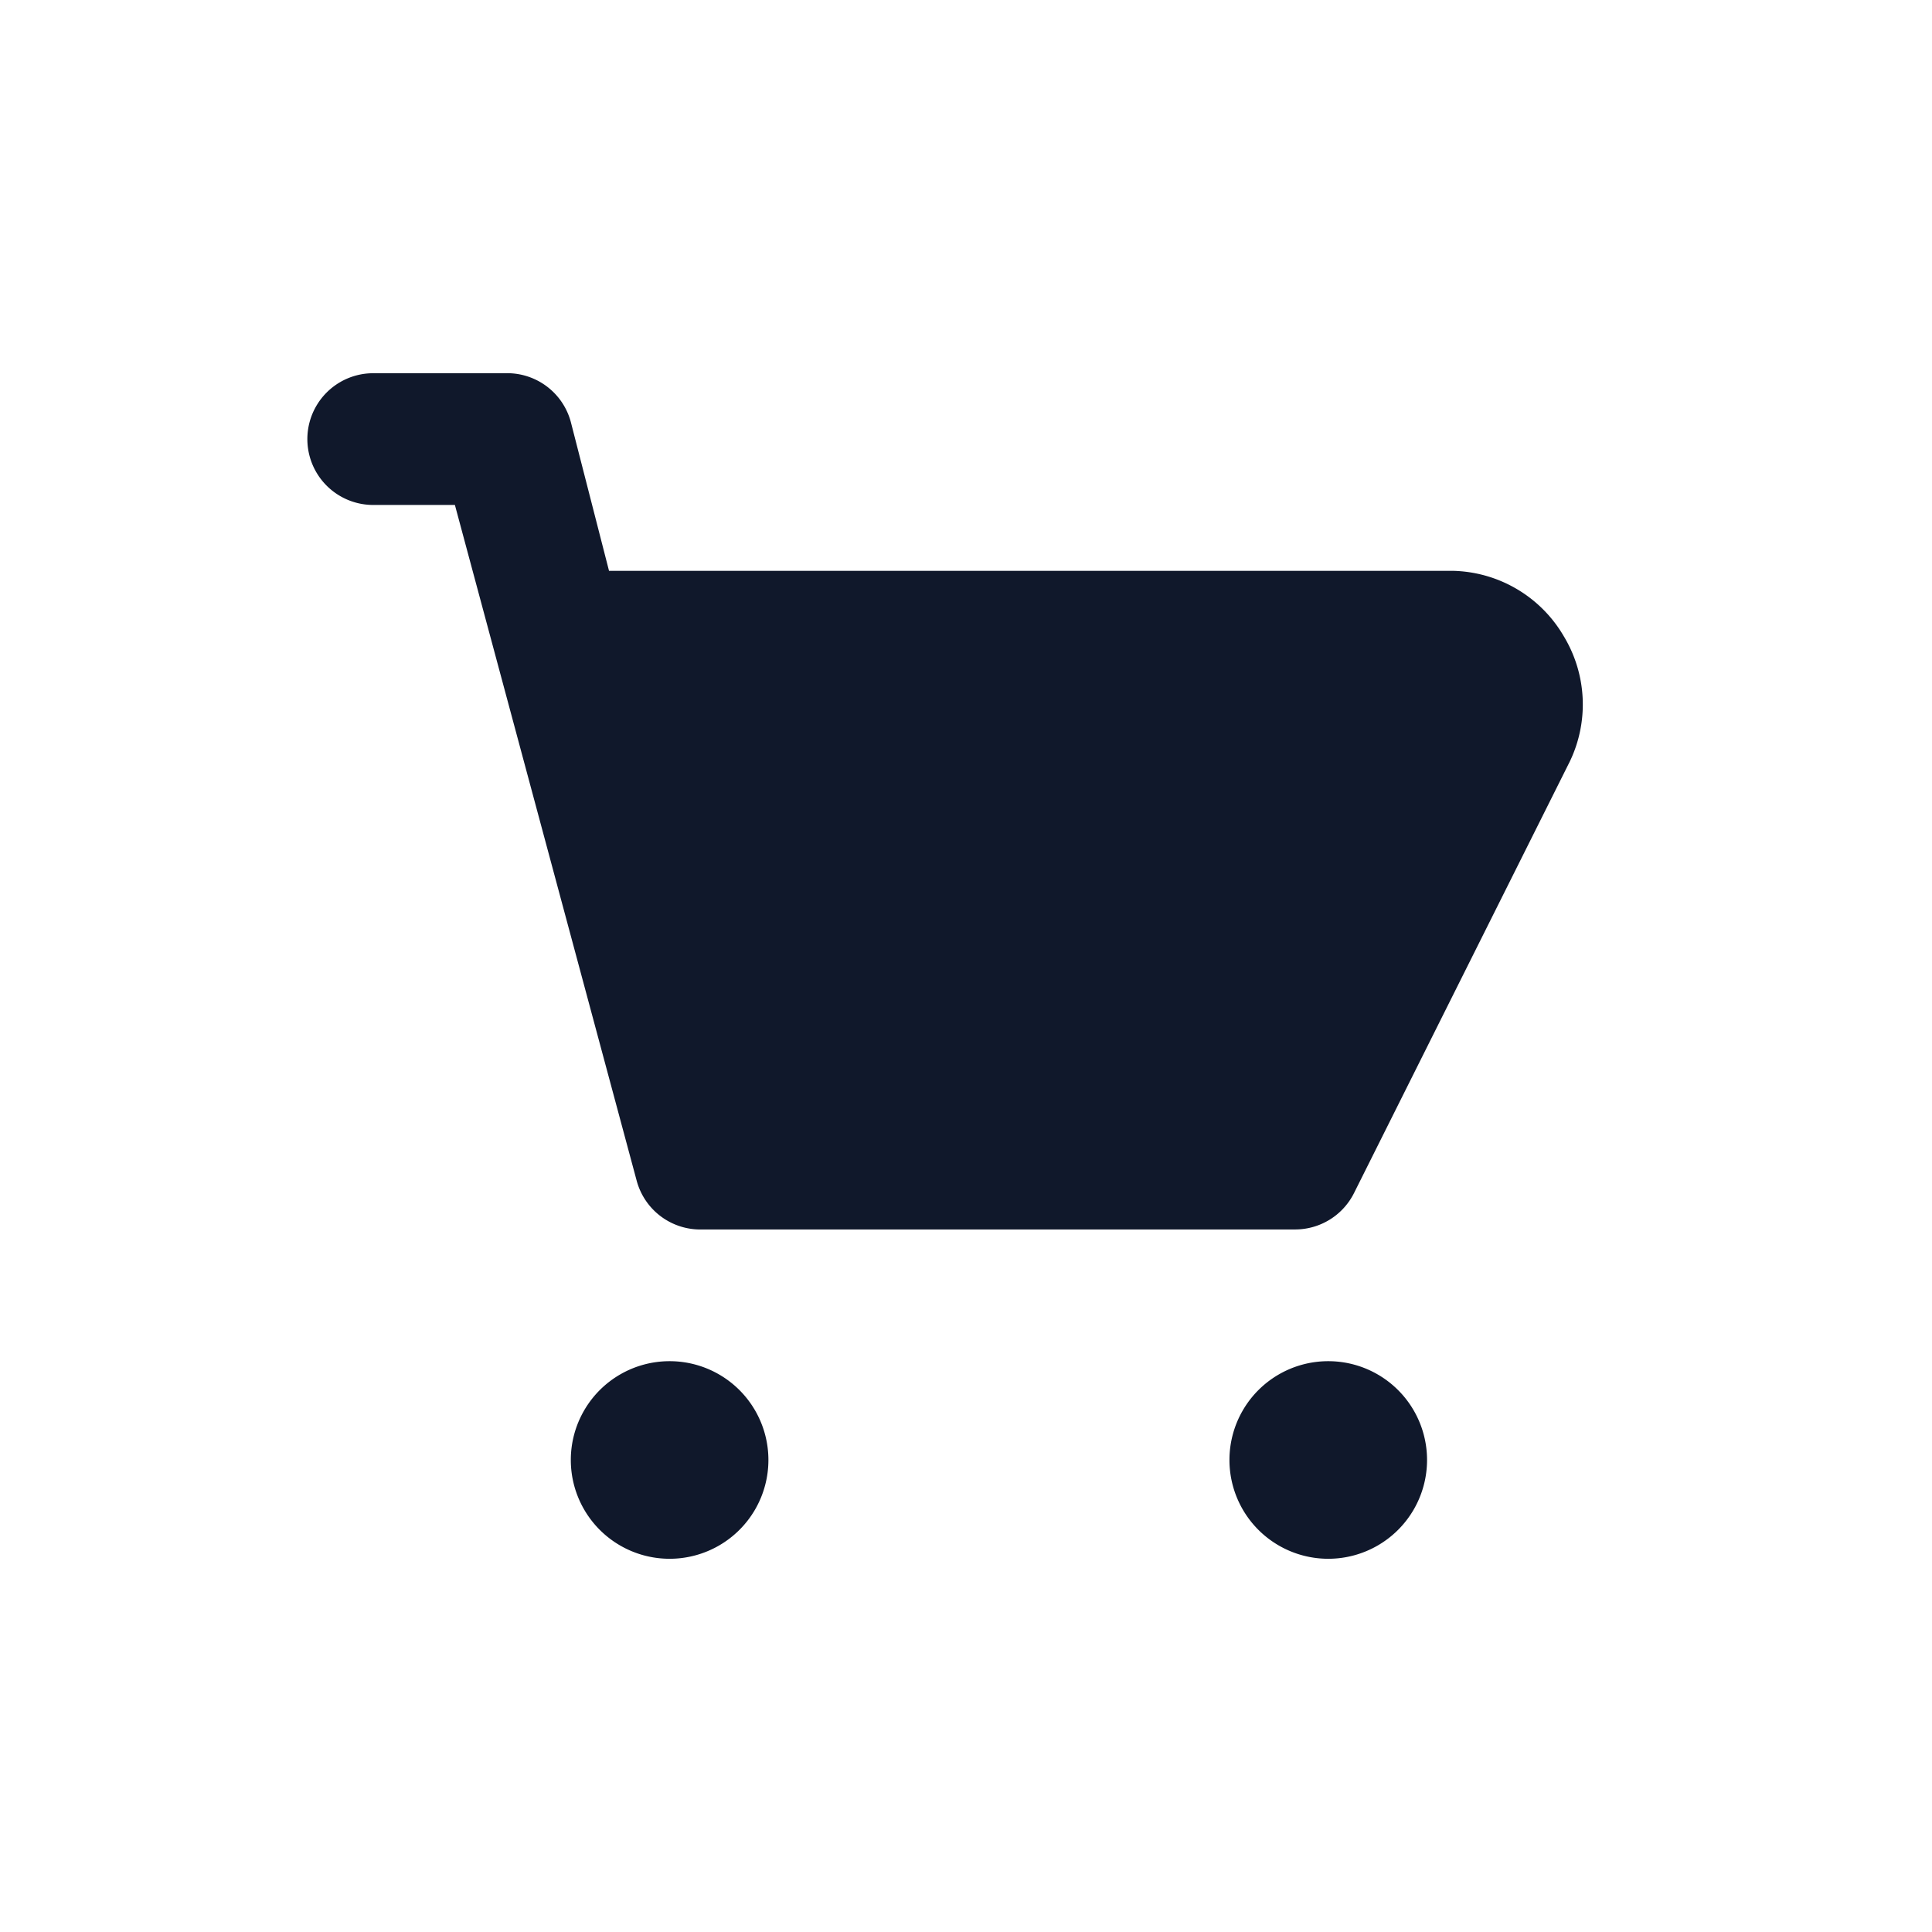
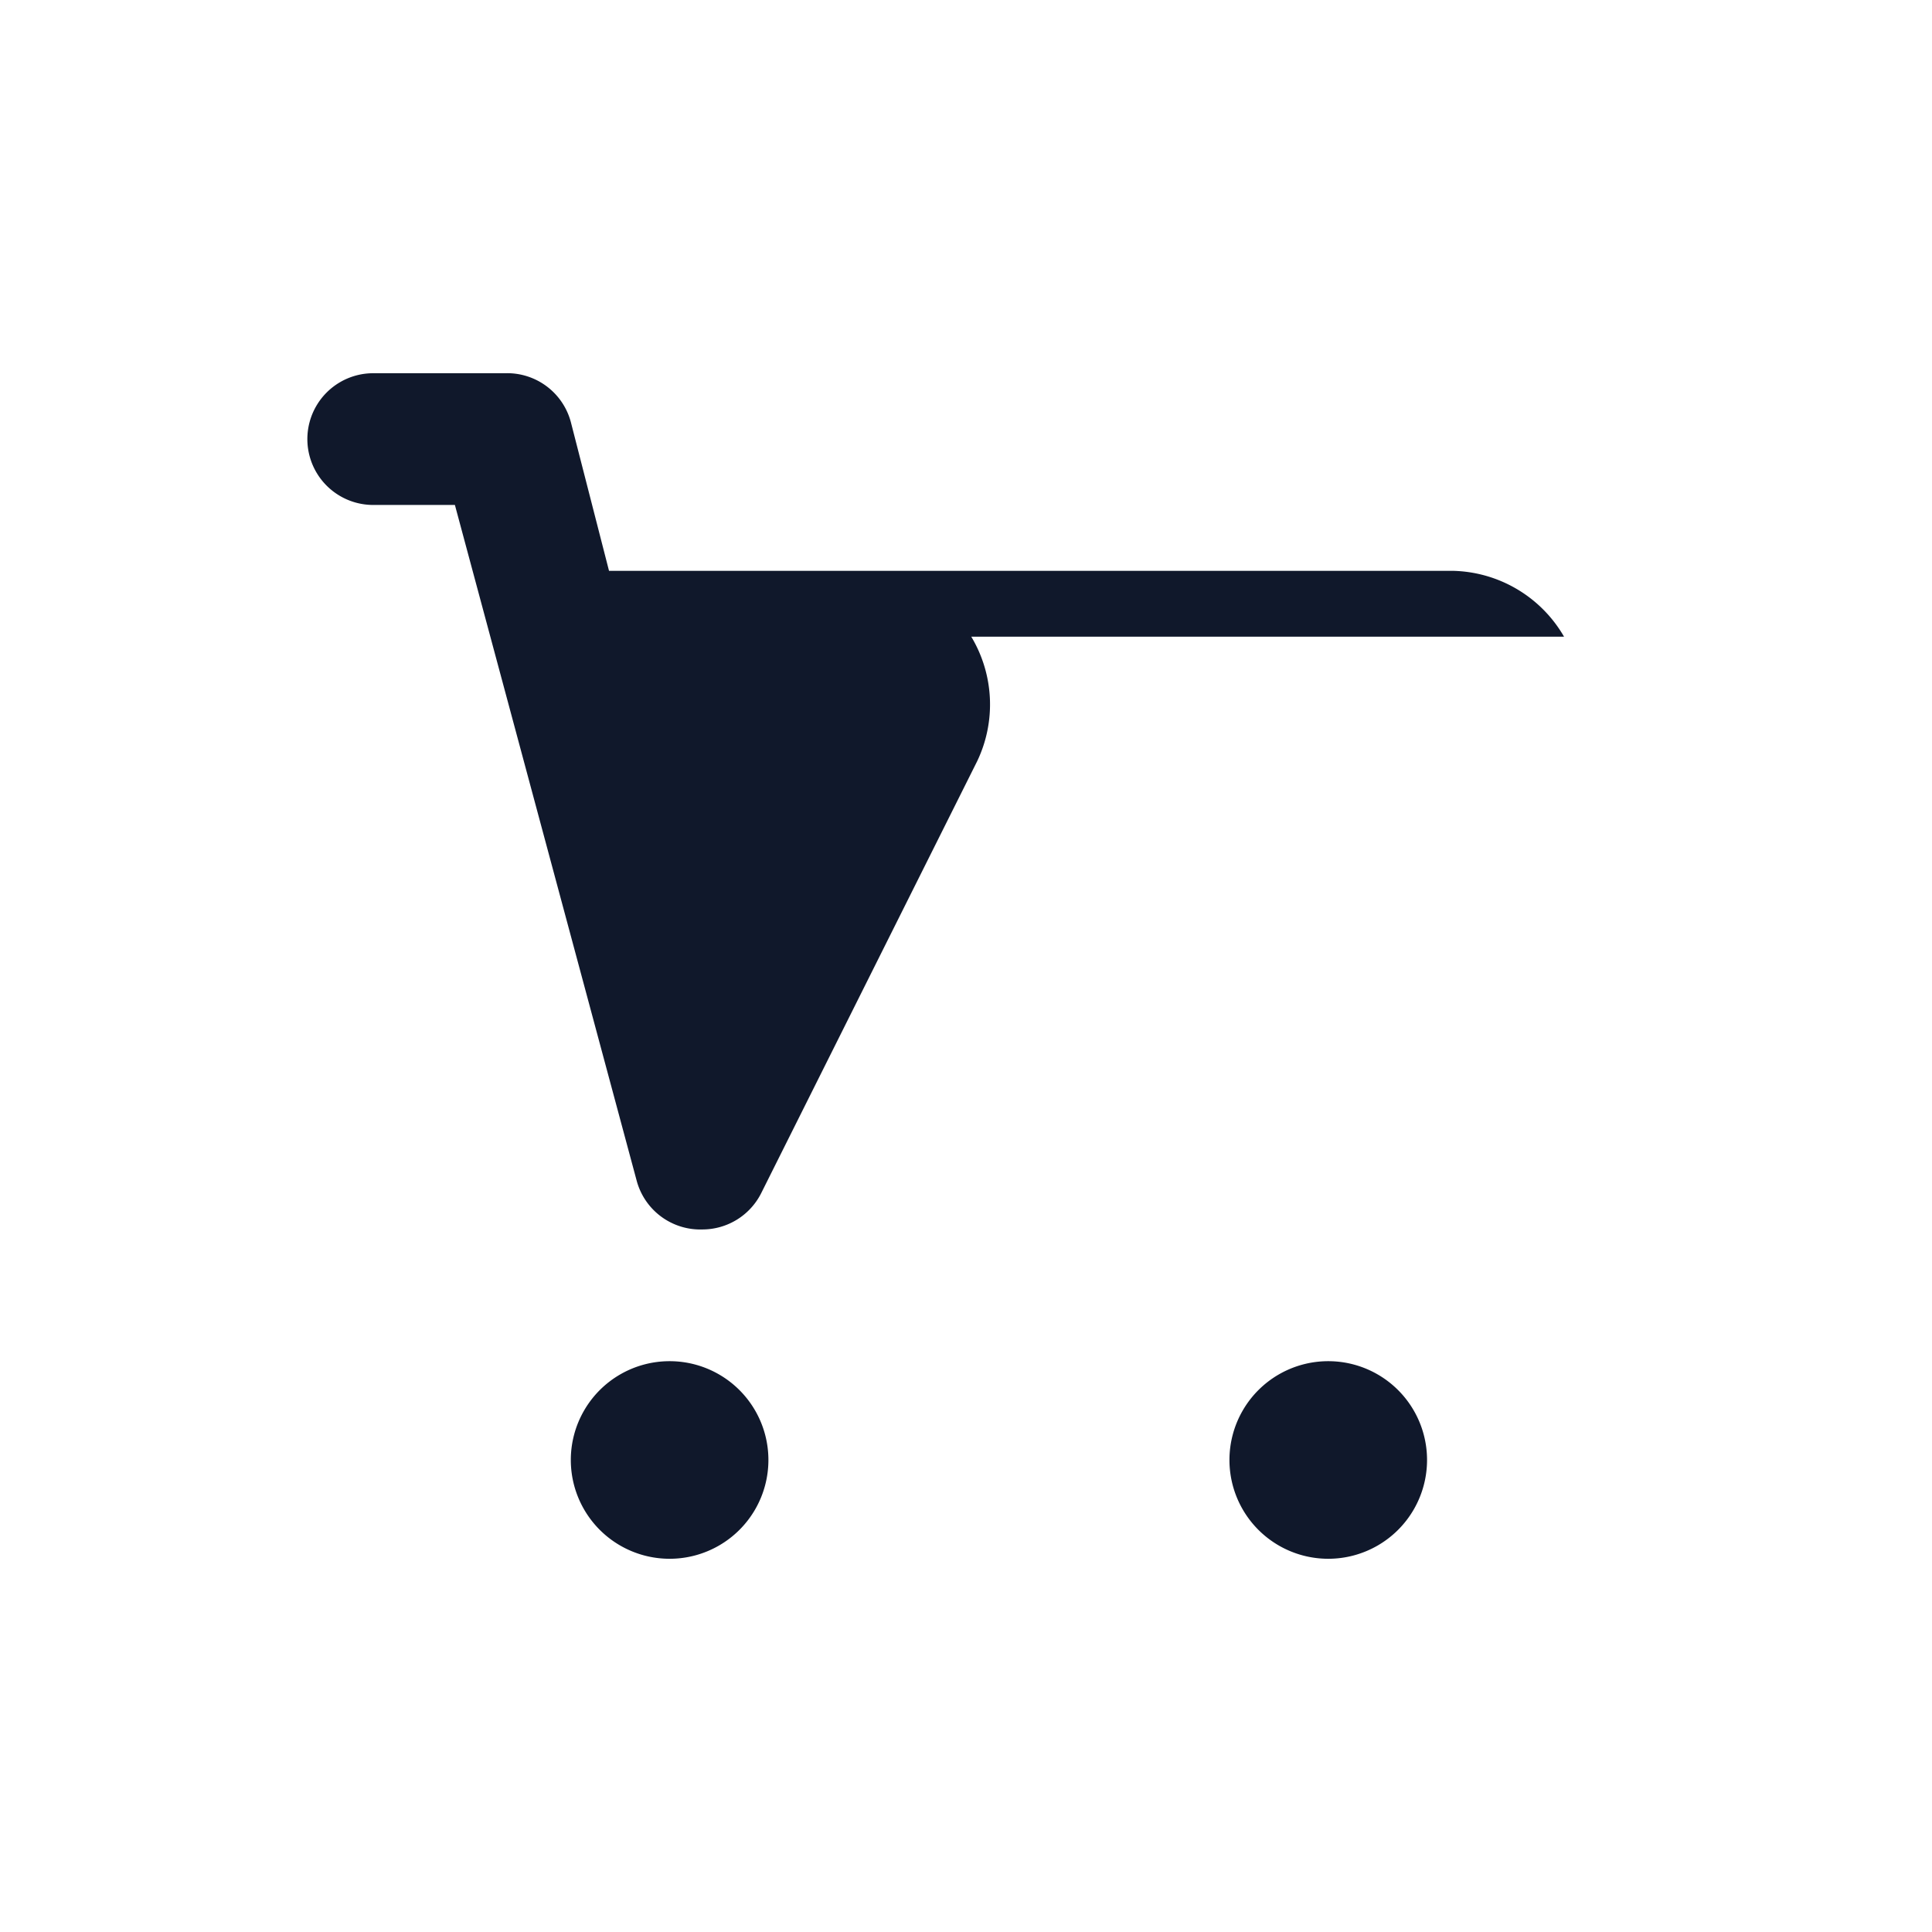
<svg xmlns="http://www.w3.org/2000/svg" width="44" height="44" viewBox="0 0 44 44" fill="none">
  <g filter="url(#filter0_d)" fill="#10182B">
-     <path d="M35.62 12.5a3 3 0 00-2.55-1.5h-19.2L13 7.61a1.5 1.5 0 00-1.5-1.11h-3a1.5 1.5 0 000 3h1.86l4.14 15.39A1.5 1.5 0 0016 26h13.5a1.5 1.5 0 001.335-.825l4.92-9.84a3.001 3.001 0 00-.135-2.835zm-20.37 21a2.25 2.25 0 100-4.5 2.25 2.25 0 000 4.5zm15 0a2.25 2.25 0 100-4.5 2.25 2.25 0 000 4.5z" />
+     <path d="M35.62 12.5a3 3 0 00-2.55-1.5h-19.2L13 7.61a1.5 1.5 0 00-1.5-1.11h-3a1.5 1.5 0 000 3h1.86l4.14 15.39A1.5 1.5 0 0016 26a1.5 1.5 0 001.335-.825l4.92-9.84a3.001 3.001 0 00-.135-2.835zm-20.37 21a2.25 2.25 0 100-4.5 2.25 2.25 0 000 4.5zm15 0a2.25 2.25 0 100-4.5 2.25 2.25 0 000 4.5z" />
  </g>
  <defs>
    <filter id="filter0_d" x="0" y="0" width="44" height="44" filterUnits="userSpaceOnUse" color-interpolation-filters="sRGB">
      <feFlood flood-opacity="0" result="BackgroundImageFix" />
      <feColorMatrix in="SourceAlpha" values="0 0 0 0 0 0 0 0 0 0 0 0 0 0 0 0 0 0 127 0" />
      <feOffset dy="2" />
      <feGaussianBlur stdDeviation="2" />
      <feColorMatrix values="0 0 0 0 0.063 0 0 0 0 0.094 0 0 0 0 0.169 0 0 0 0.25 0" />
      <feBlend in2="BackgroundImageFix" result="effect1_dropShadow" />
      <feBlend in="SourceGraphic" in2="effect1_dropShadow" result="shape" />
    </filter>
  </defs>
</svg>